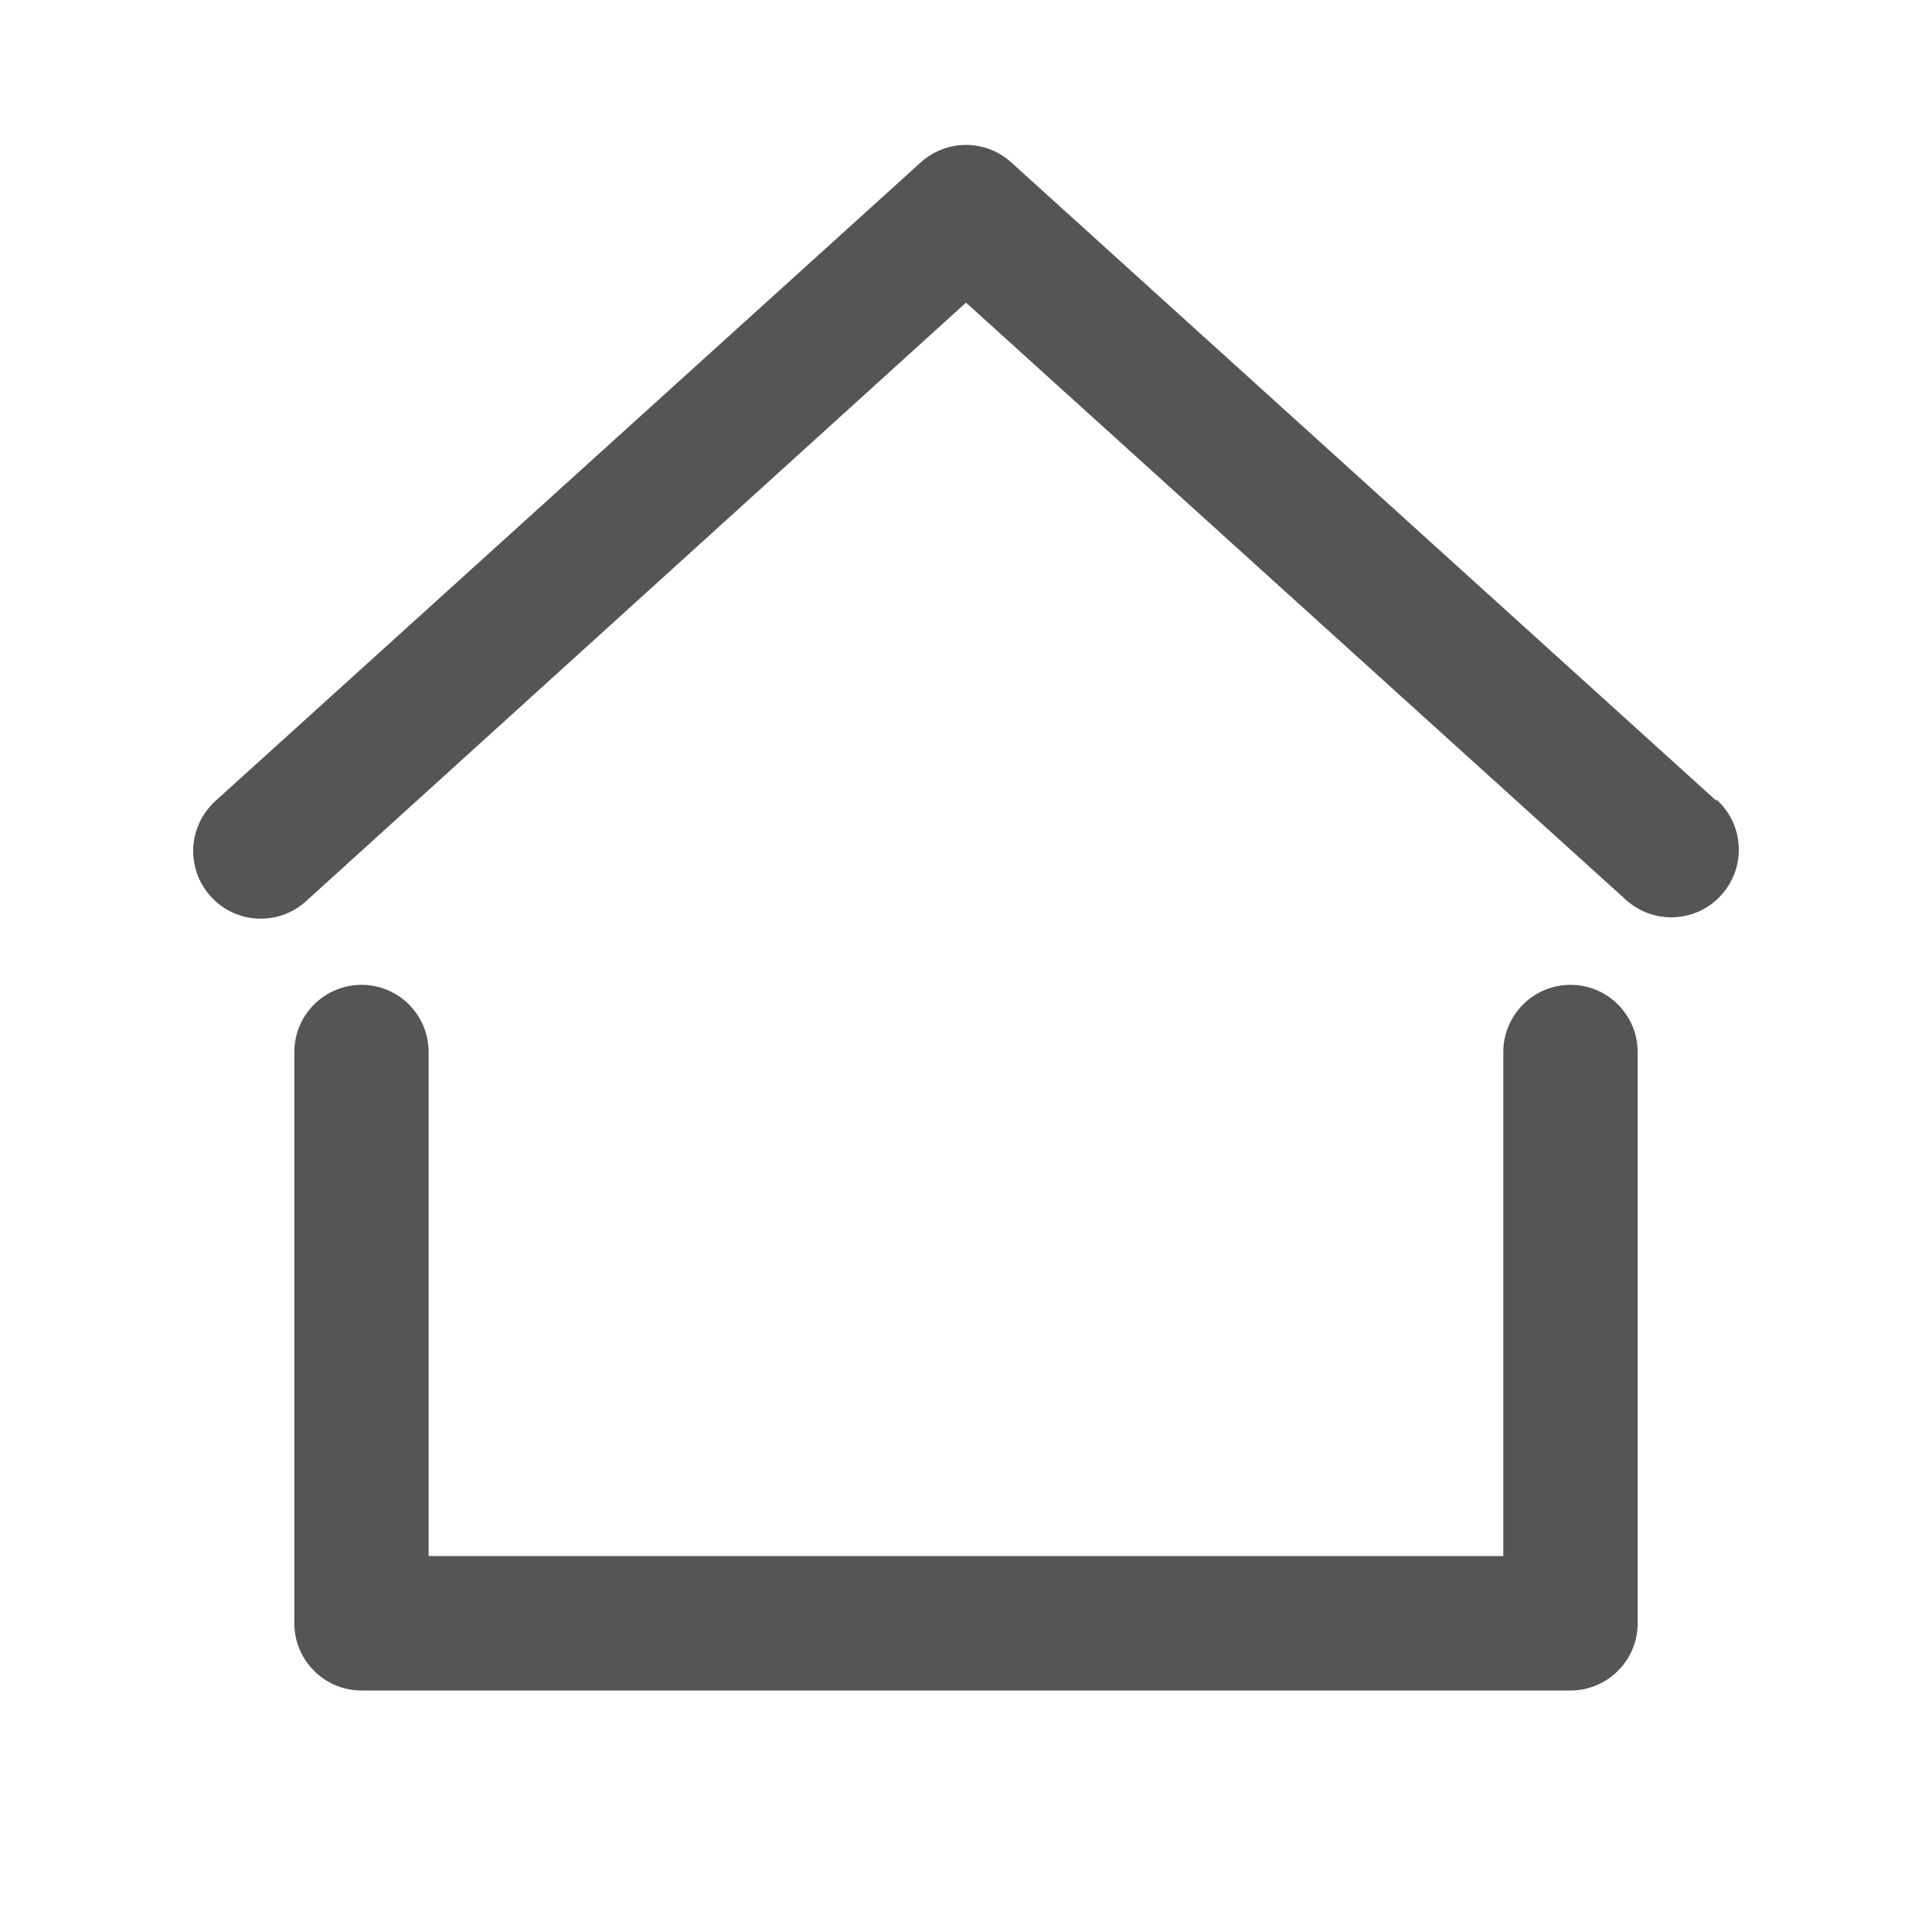
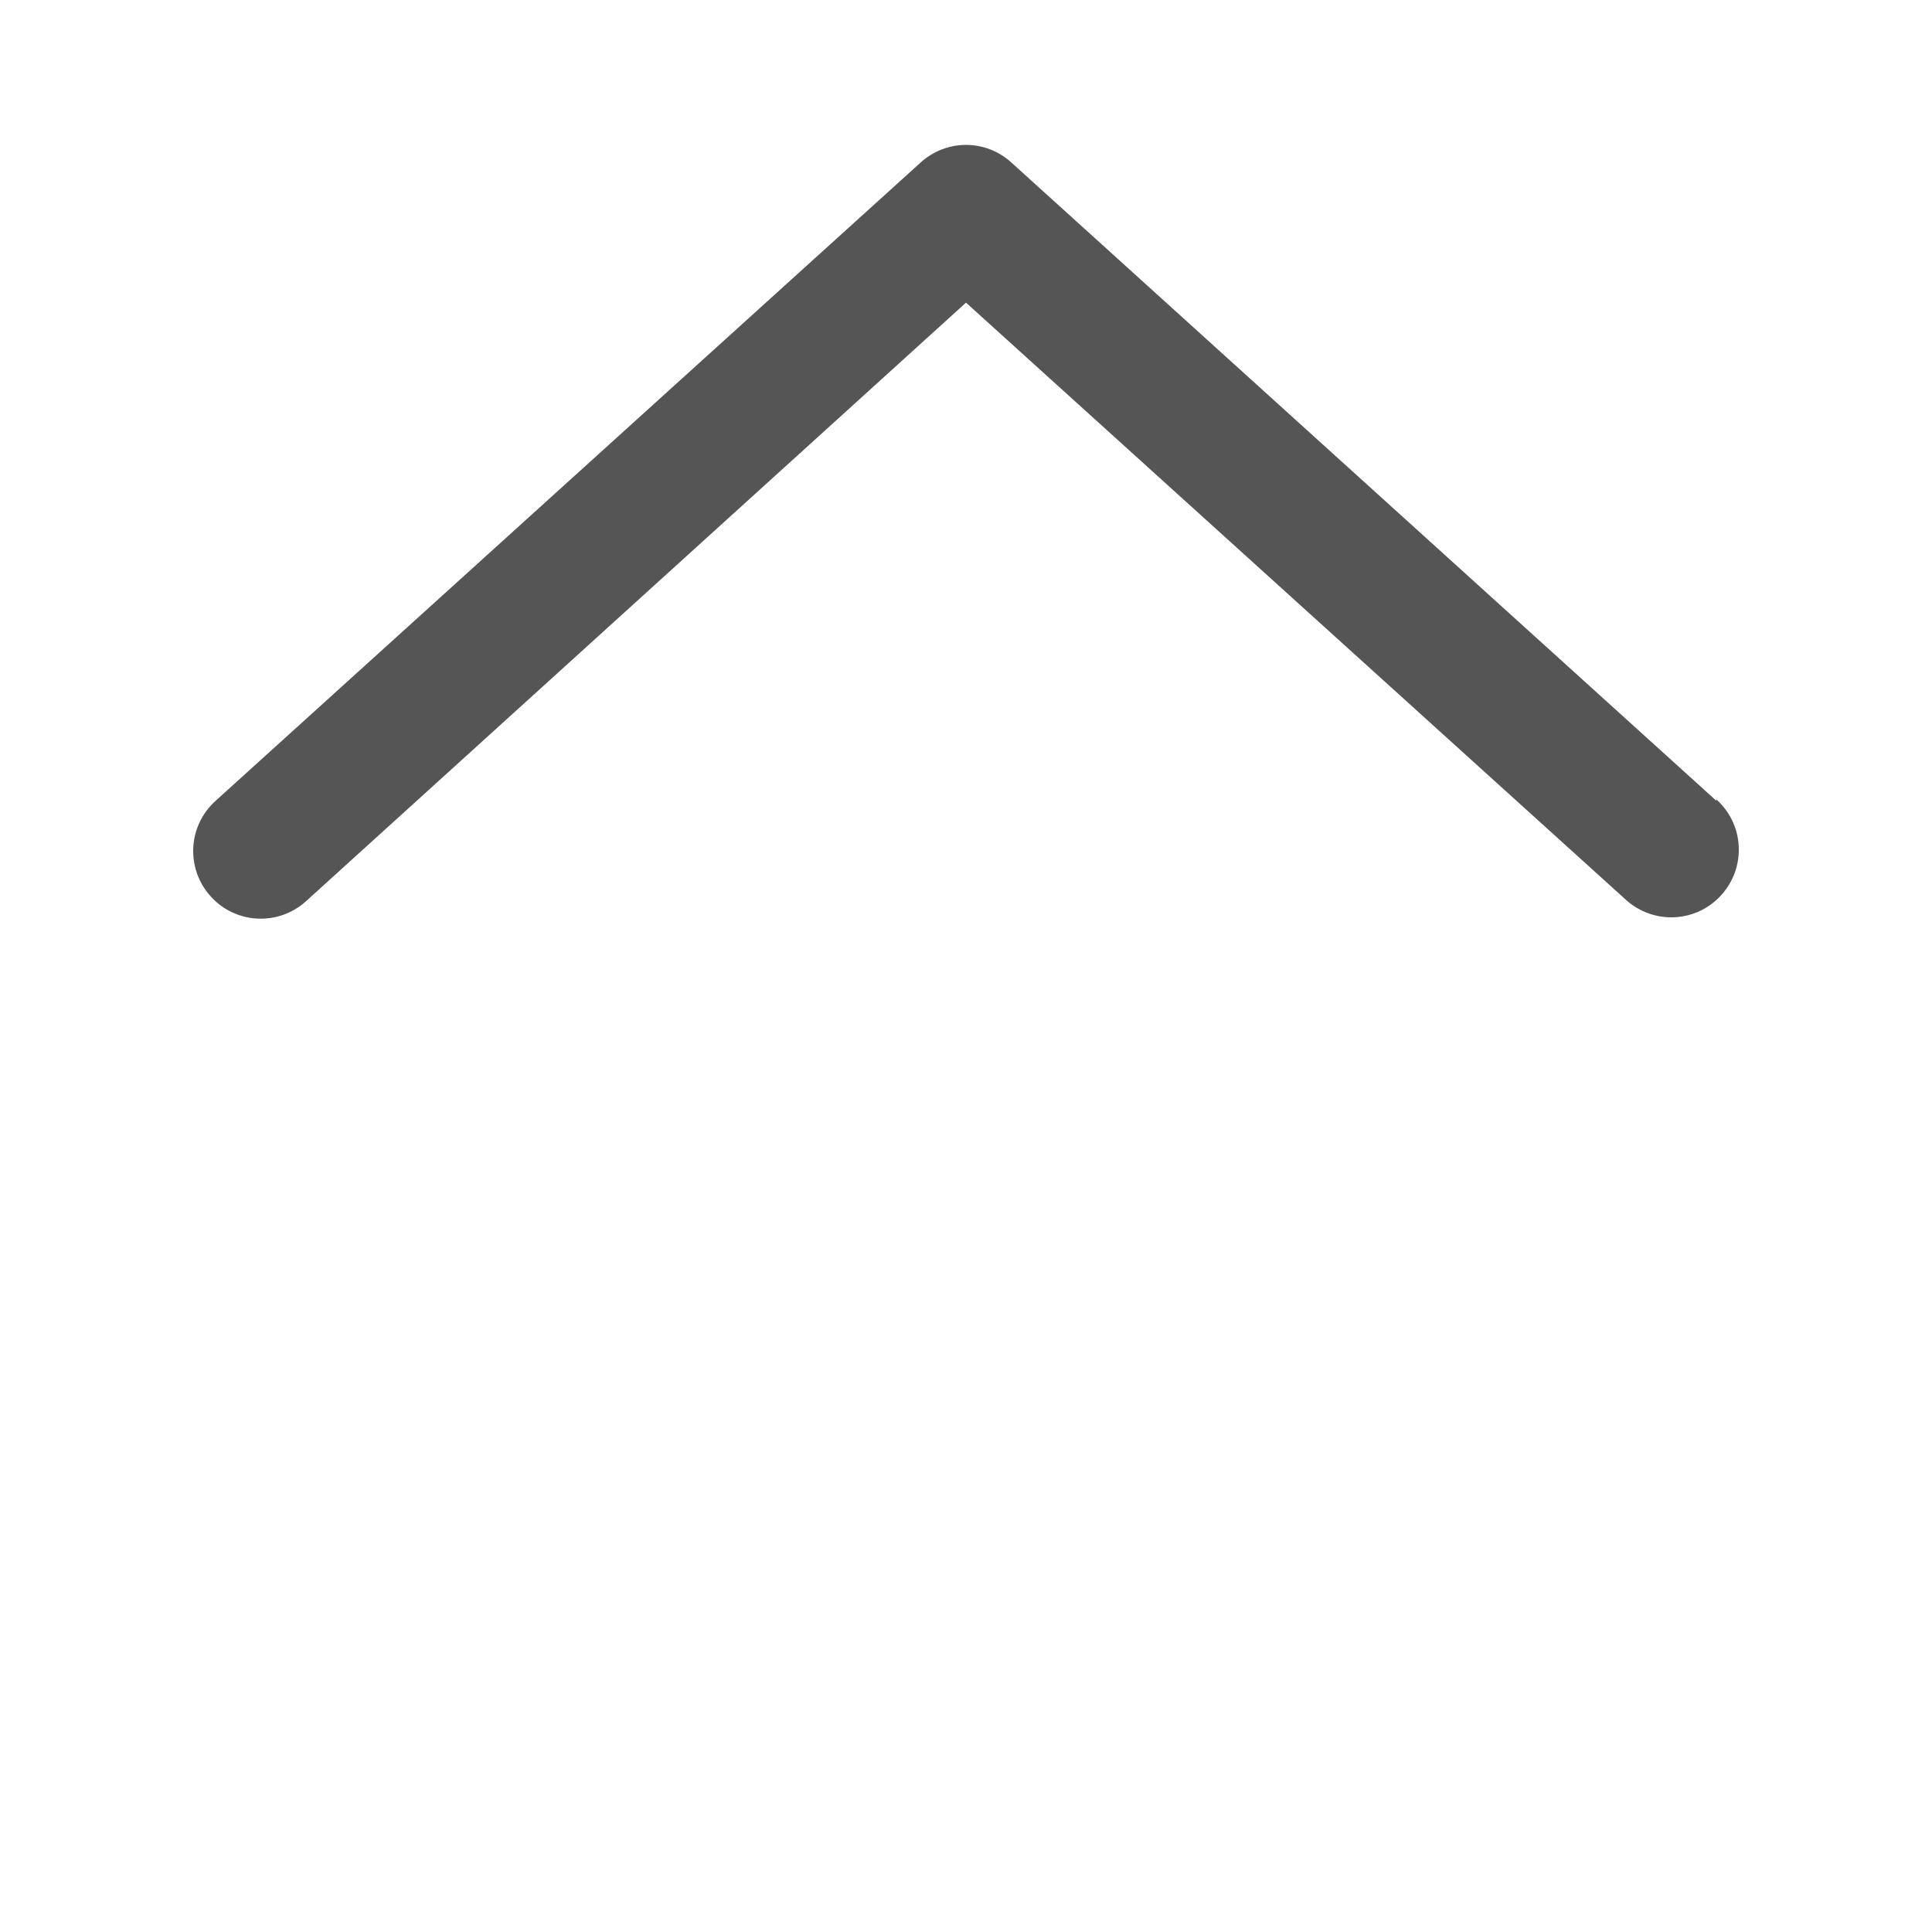
<svg xmlns="http://www.w3.org/2000/svg" width="20" height="20" viewBox="0 0 20 20" fill="none">
  <path d="M17.767 8.289L10.466 1.679C10.338 1.564 10.172 1.5 10 1.5C9.828 1.5 9.662 1.564 9.534 1.679L2.233 8.289C2.165 8.35 2.109 8.424 2.069 8.507C2.029 8.589 2.006 8.679 2.001 8.771C1.996 8.863 2.009 8.955 2.039 9.041C2.07 9.128 2.117 9.208 2.178 9.276C2.239 9.345 2.313 9.401 2.396 9.441C2.478 9.48 2.568 9.504 2.66 9.509C2.752 9.514 2.843 9.501 2.93 9.471C3.017 9.44 3.097 9.393 3.165 9.332L10 3.133L16.835 9.318C16.903 9.379 16.983 9.426 17.07 9.457C17.157 9.487 17.248 9.5 17.34 9.495C17.432 9.49 17.521 9.467 17.604 9.427C17.687 9.387 17.761 9.331 17.822 9.262C17.883 9.194 17.93 9.114 17.961 9.027C17.991 8.941 18.004 8.849 17.999 8.757C17.994 8.665 17.971 8.575 17.931 8.493C17.891 8.41 17.835 8.336 17.767 8.275V8.289Z" fill="#555555" />
-   <path d="M16.258 10.195C16.073 10.195 15.896 10.268 15.766 10.399C15.636 10.529 15.562 10.706 15.562 10.89V16.108H4.437V10.89C4.437 10.706 4.364 10.529 4.234 10.399C4.103 10.268 3.927 10.195 3.742 10.195C3.558 10.195 3.381 10.268 3.251 10.399C3.12 10.529 3.047 10.706 3.047 10.89V16.804C3.047 16.989 3.12 17.166 3.251 17.296C3.381 17.427 3.558 17.5 3.742 17.5H16.258C16.442 17.5 16.619 17.427 16.749 17.296C16.88 17.166 16.953 16.989 16.953 16.804V10.89C16.953 10.706 16.88 10.529 16.749 10.399C16.619 10.268 16.442 10.195 16.258 10.195Z" fill="#555555" />
</svg>